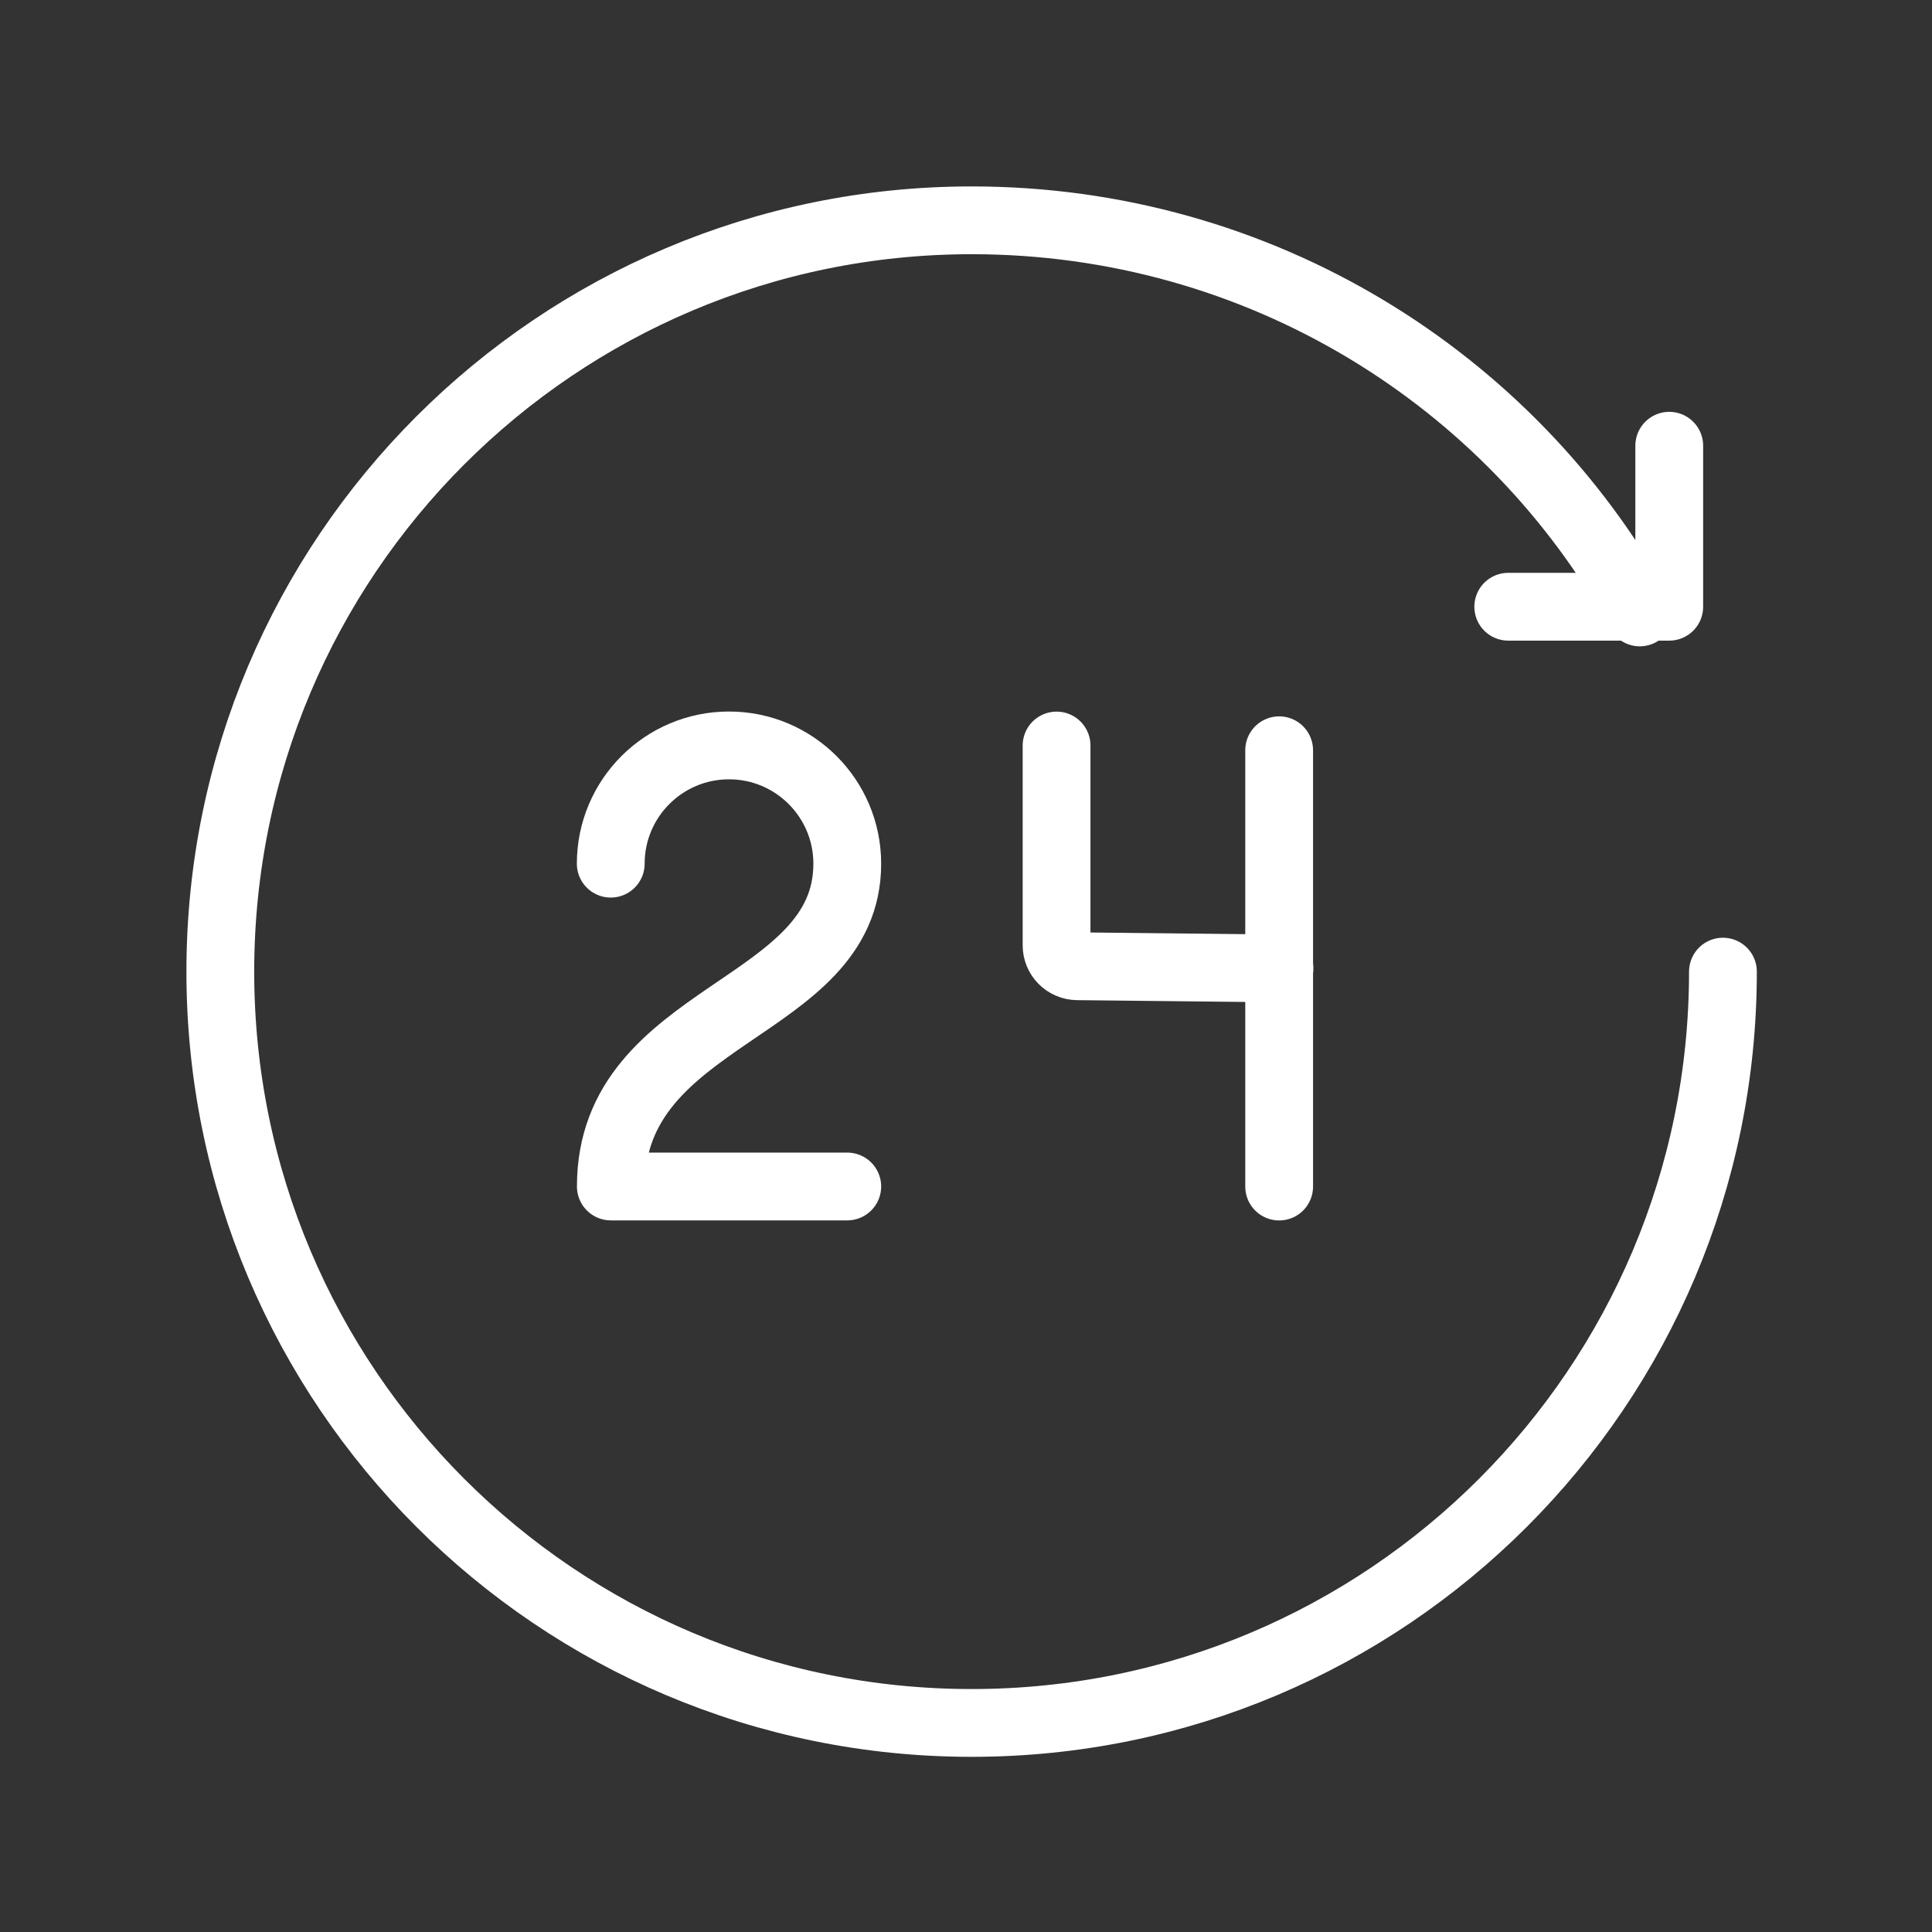
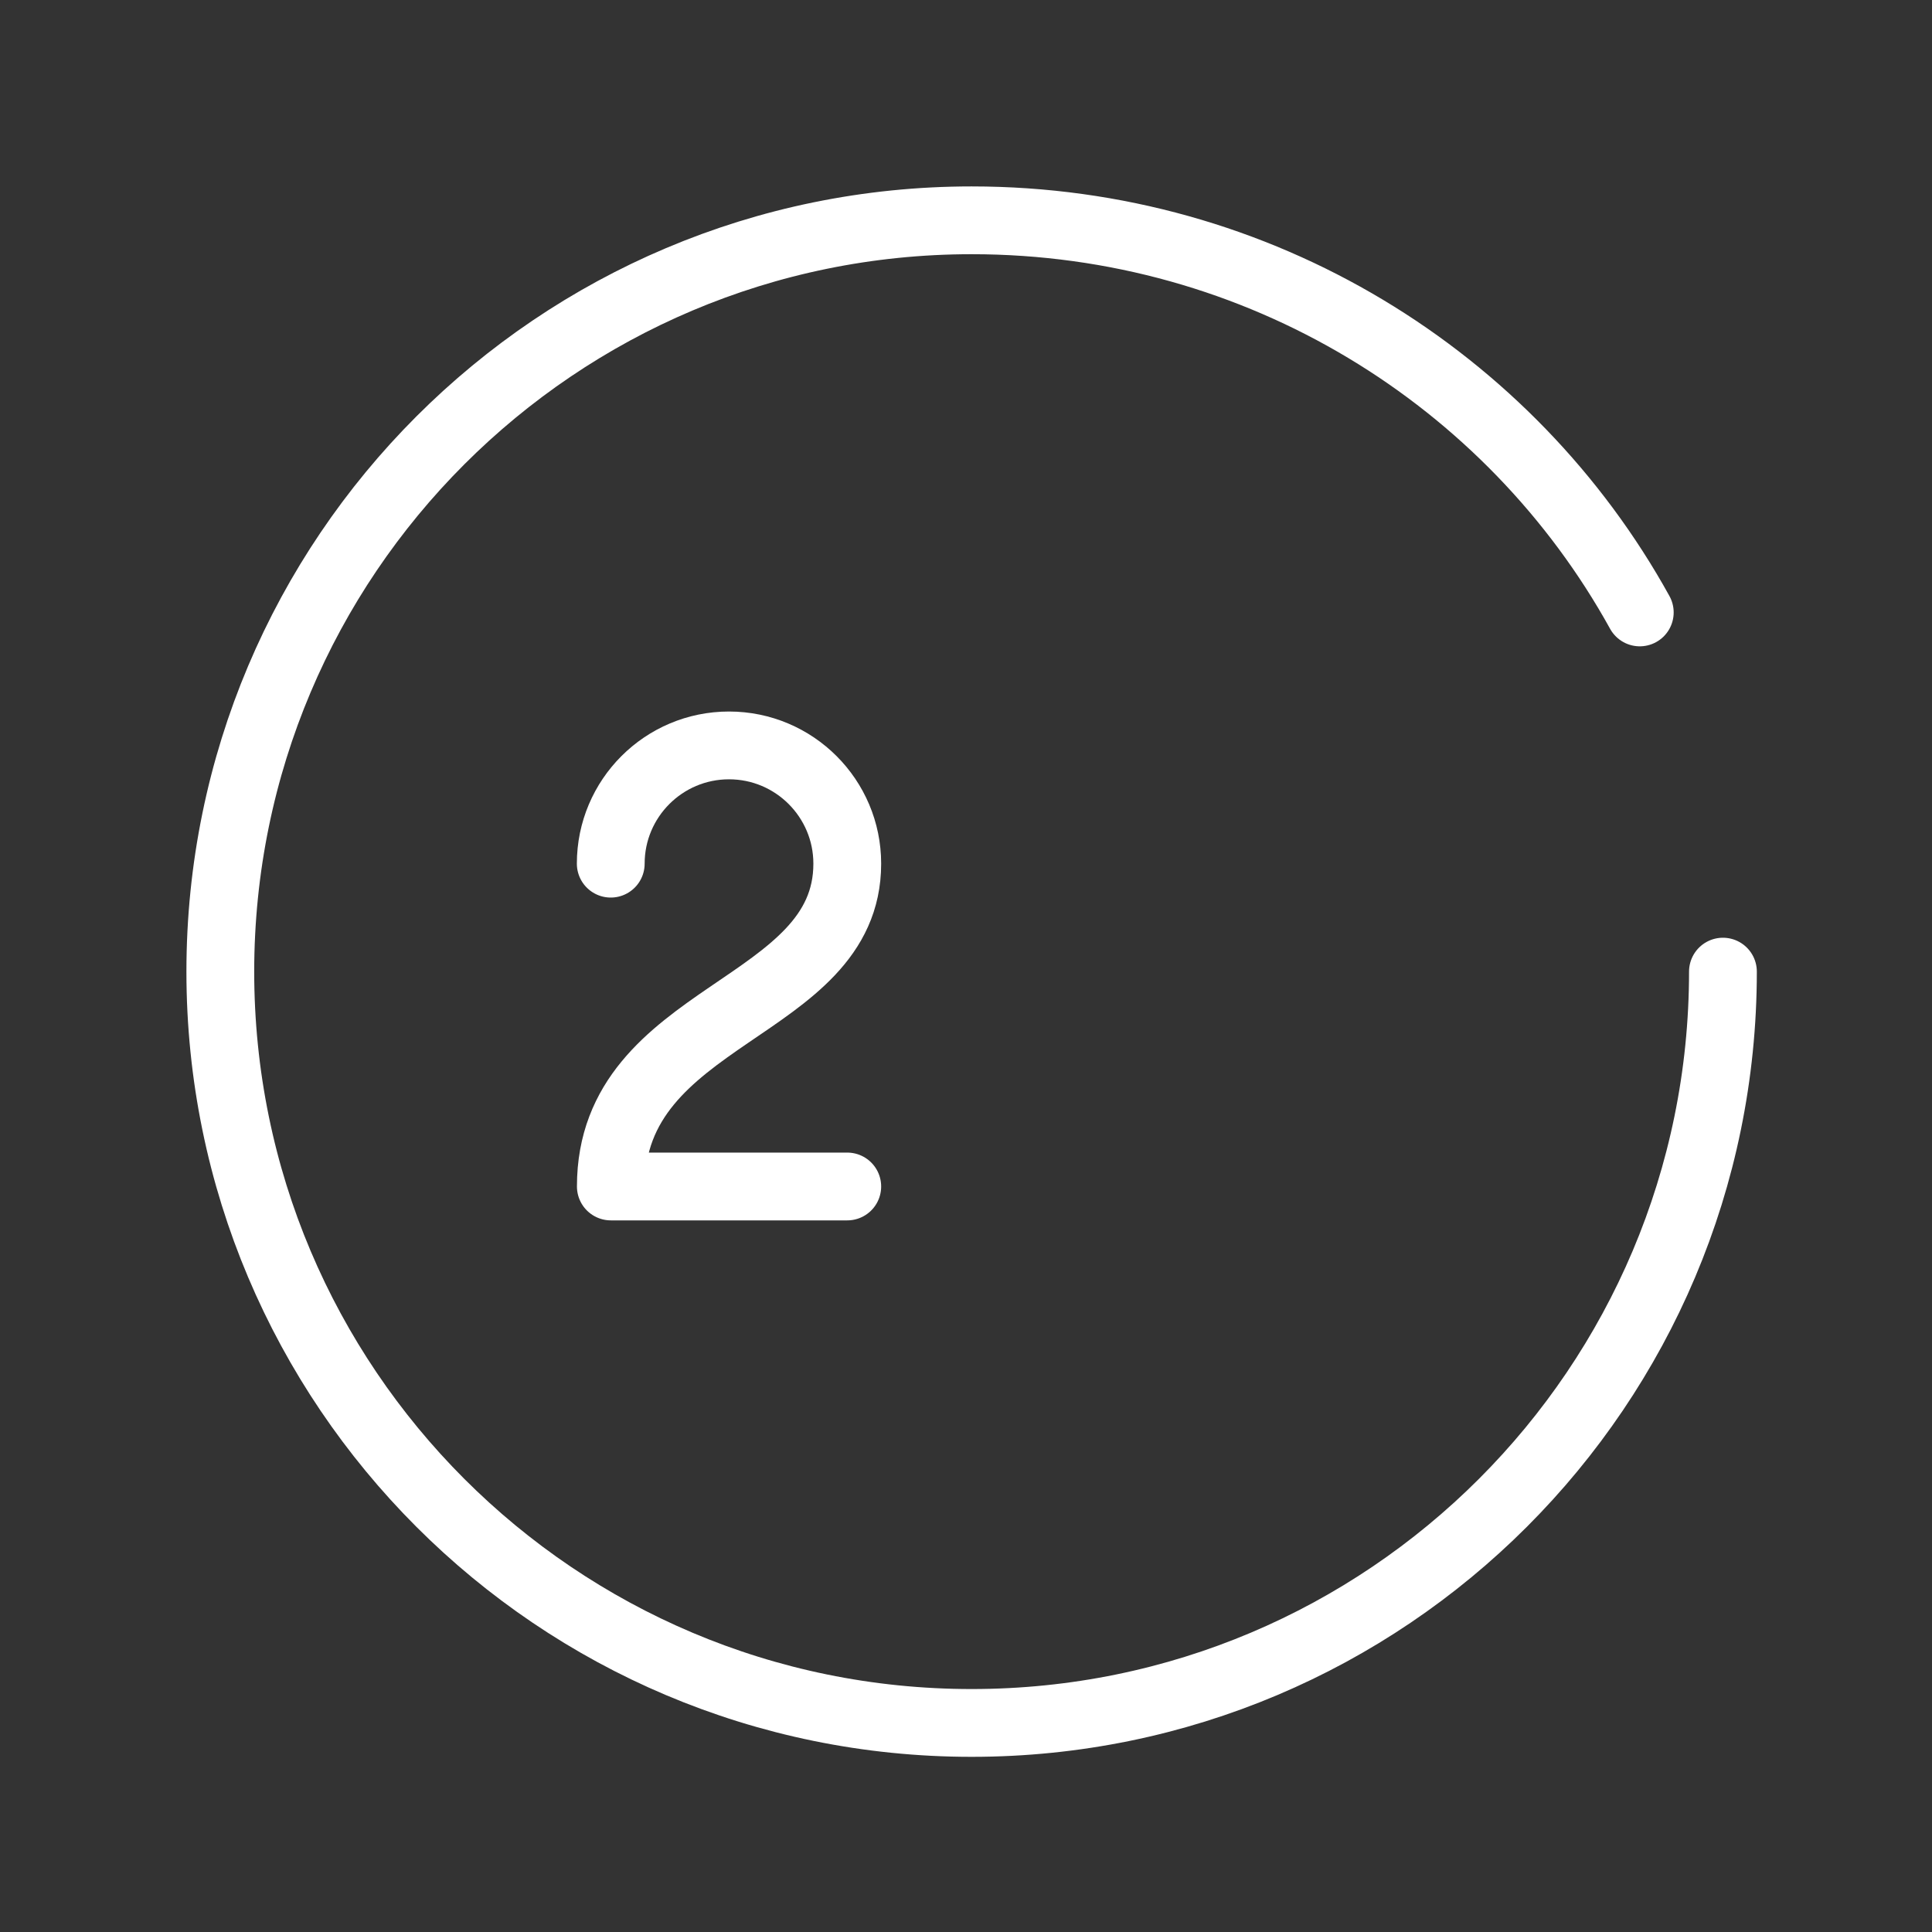
<svg xmlns="http://www.w3.org/2000/svg" width="114" height="114" viewBox="0 0 114 114" fill="none">
  <rect x="0" y="0" width="114" height="114" fill="#333333" stroke="none" />
-   <path d="M98.496 26.301V35.801H88.996H98.496" stroke="white" stroke-width="4" stroke-linecap="round" stroke-linejoin="round" />
  <path d="M36.038 50.962C36.038 47.11 39.164 43.984 43.016 43.984C46.868 43.984 49.994 47.11 49.994 50.962C49.994 59.683 36.043 59.683 36.043 70.01H49.994" stroke="white" stroke-width="4" stroke-linecap="round" stroke-linejoin="round" />
-   <path d="M75.496 57.143L63.565 57.015C62.89 57.005 62.344 56.459 62.344 55.78V43.99" stroke="white" stroke-width="4" stroke-linecap="round" stroke-linejoin="round" />
-   <path d="M75.478 44.27V70.014" stroke="white" stroke-width="4" stroke-linecap="round" stroke-linejoin="round" />
  <path d="M96.757 36.137C89.142 22.353 74.346 13 57.332 13C32.846 13 13 32.85 13 57.332C13 81.813 32.846 101.664 57.332 101.664C81.818 101.664 101.664 81.813 101.664 57.332" stroke="white" stroke-width="4" stroke-linecap="round" stroke-linejoin="round" />
</svg>